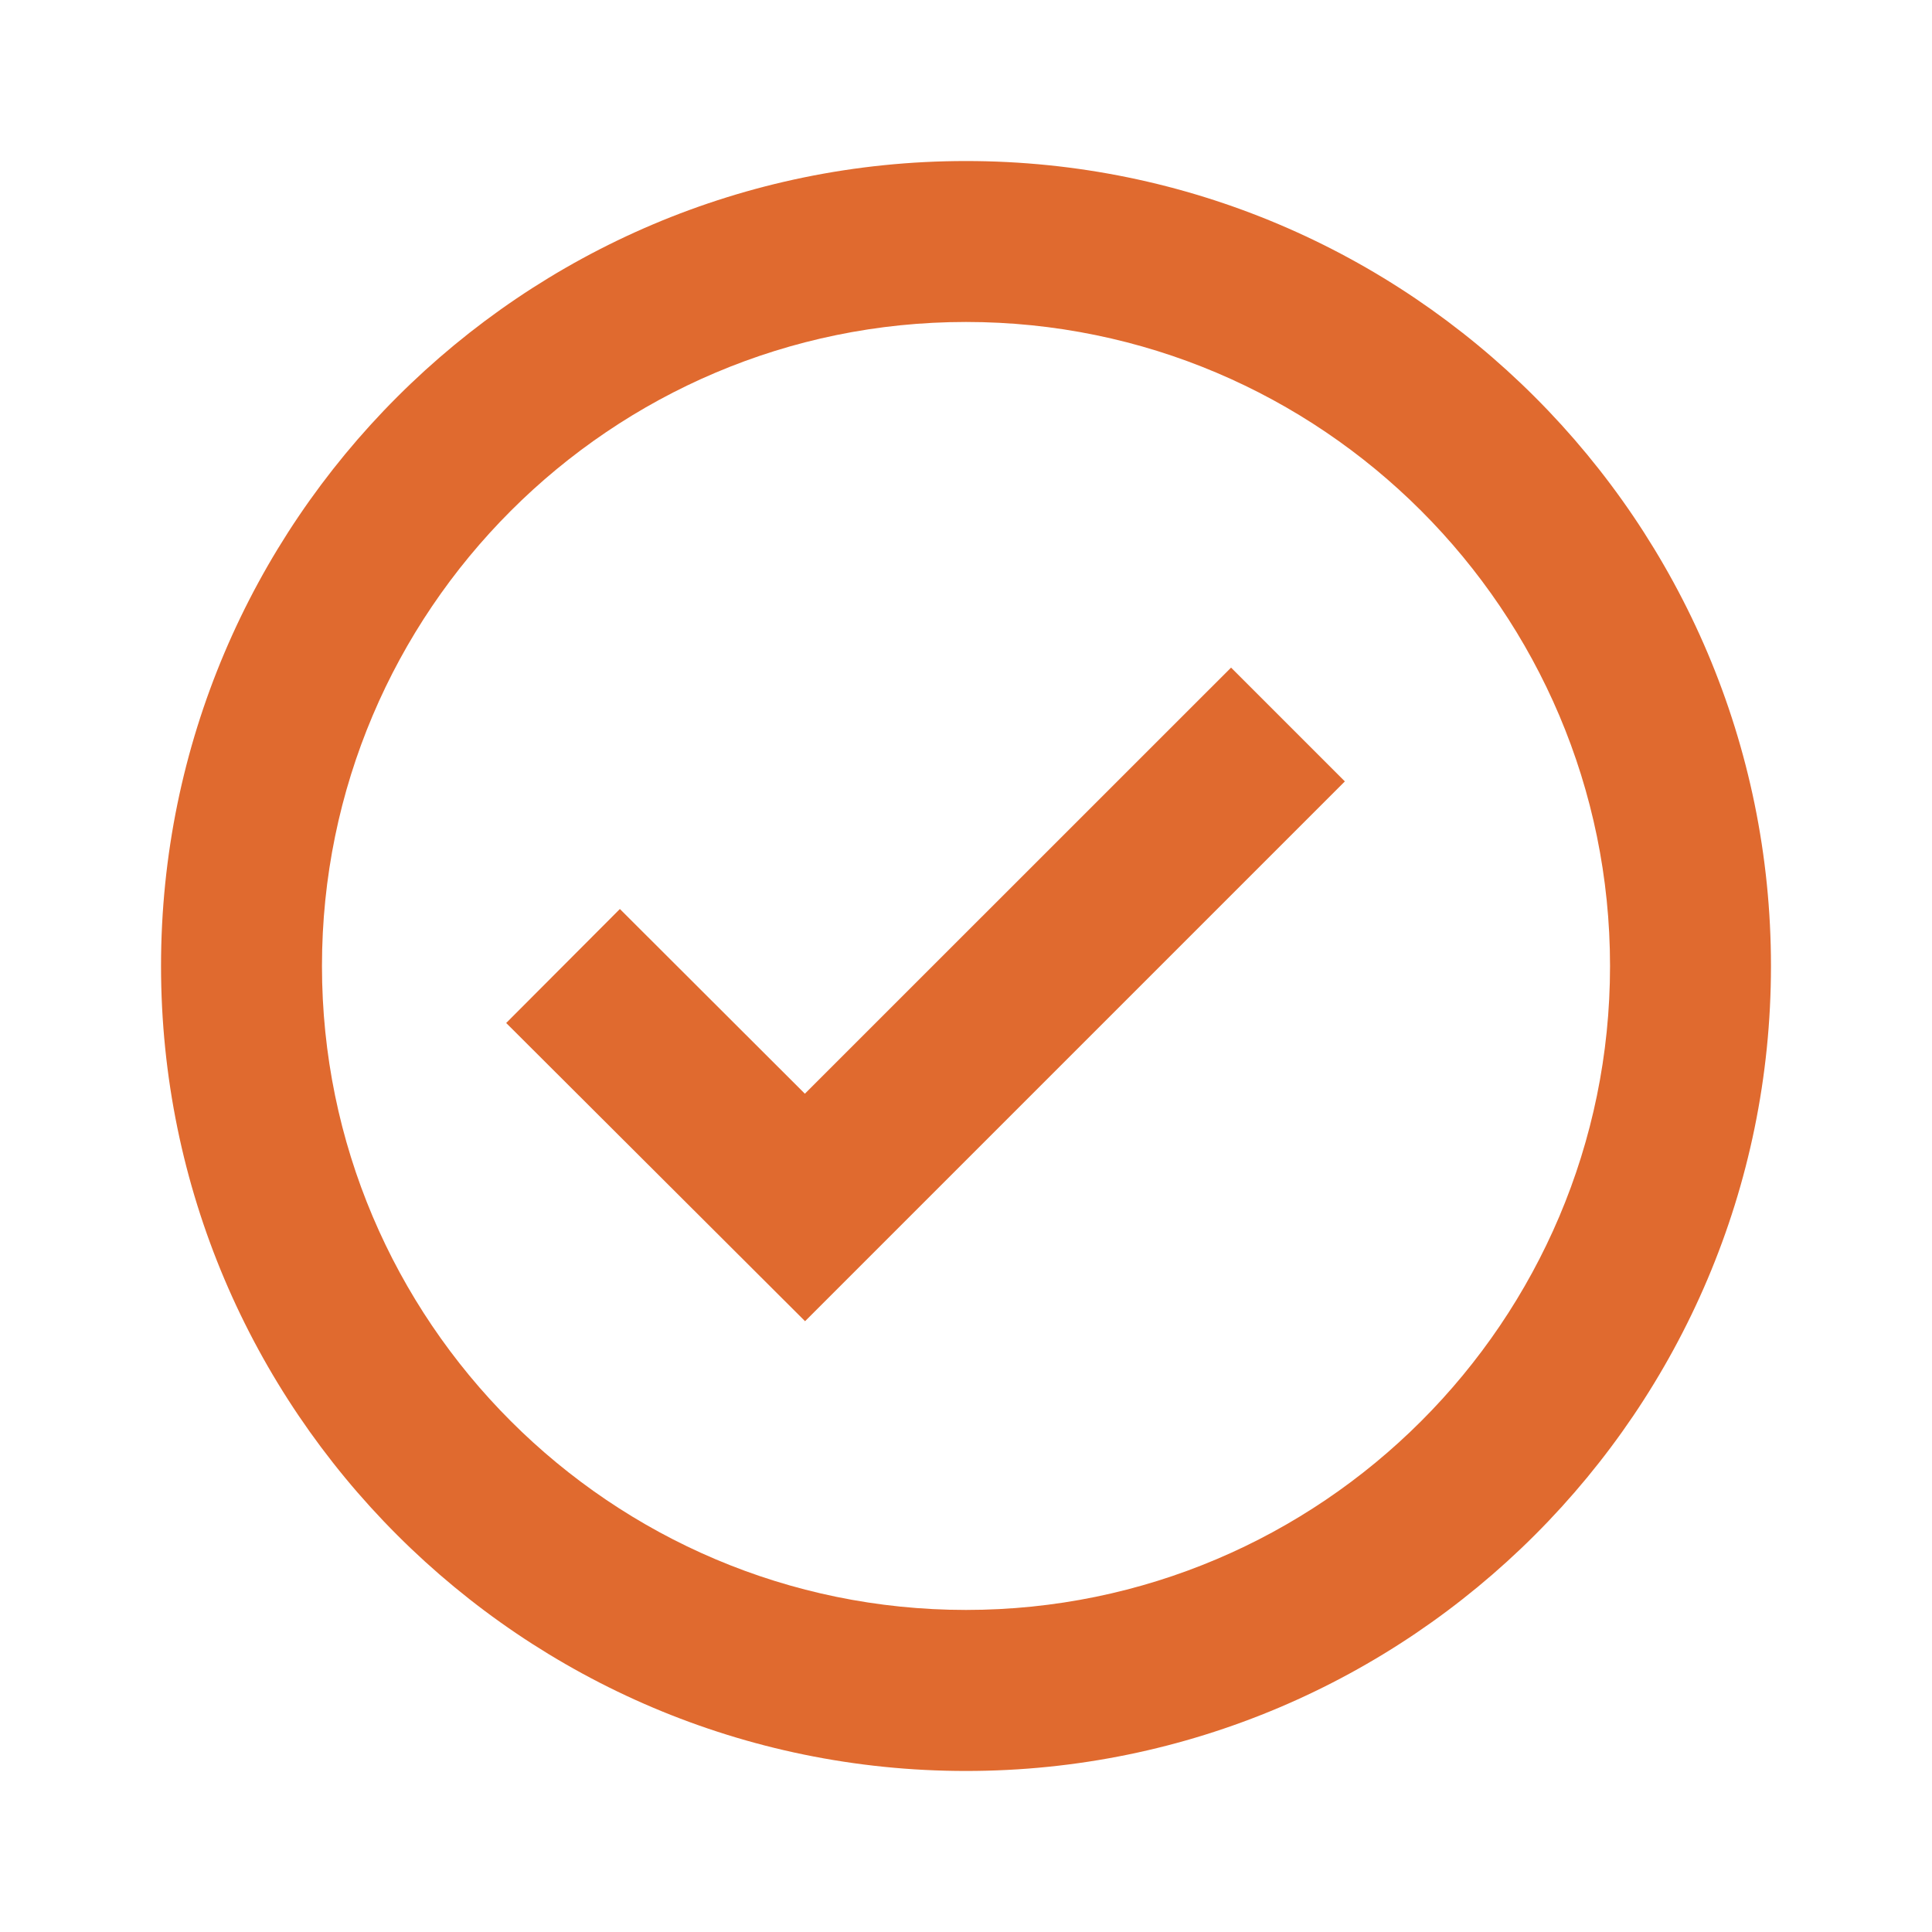
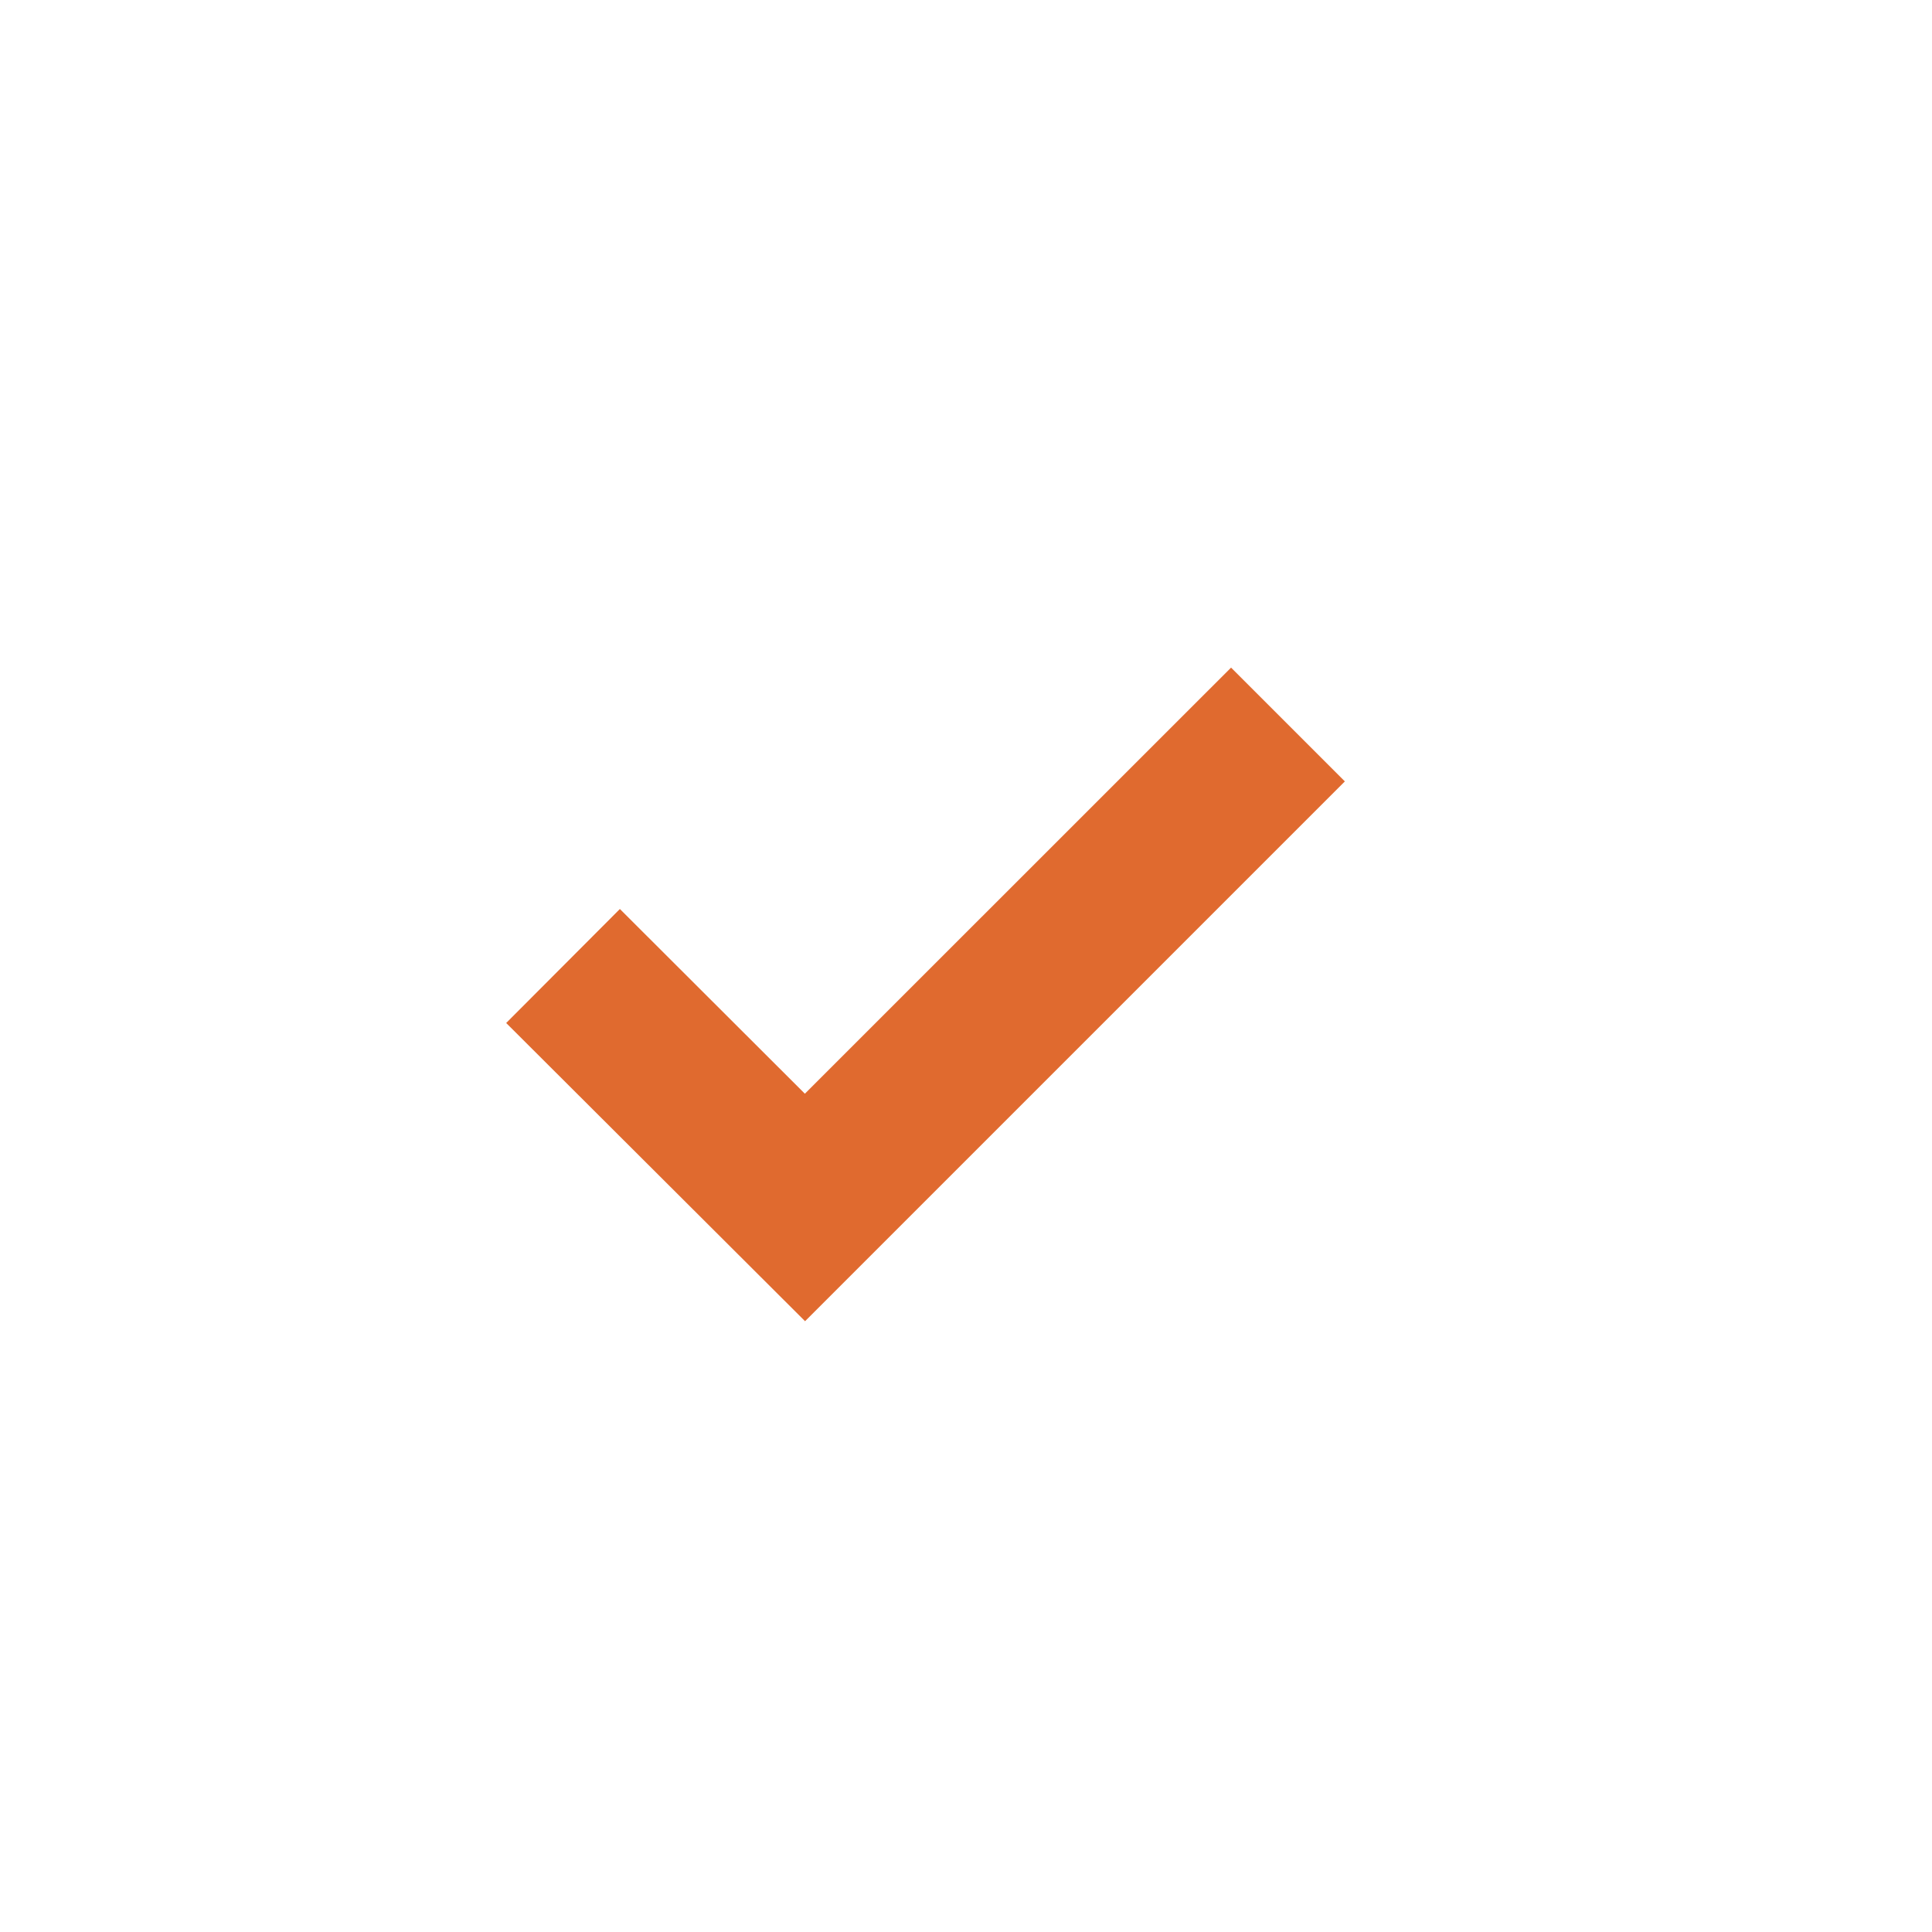
<svg xmlns="http://www.w3.org/2000/svg" width="20" height="20" viewBox="0 0 20 20" fill="none">
-   <path d="M10 1.667C5.405 1.667 1.667 5.405 1.667 10C1.667 14.595 5.405 18.333 10 18.333C14.595 18.333 18.333 14.595 18.333 10C18.333 5.405 14.595 1.667 10 1.667ZM10 16.666C6.324 16.666 3.333 13.676 3.333 10C3.333 6.324 6.324 3.333 10 3.333C13.676 3.333 16.667 6.324 16.667 10C16.667 13.676 13.676 16.666 10 16.666Z" fill="#E06A2F" />
  <path d="M8.332 11.322L6.417 9.41L5.24 10.59L8.334 13.677L13.922 8.089L12.744 6.911L8.332 11.322Z" fill="#E06A2F" />
</svg>